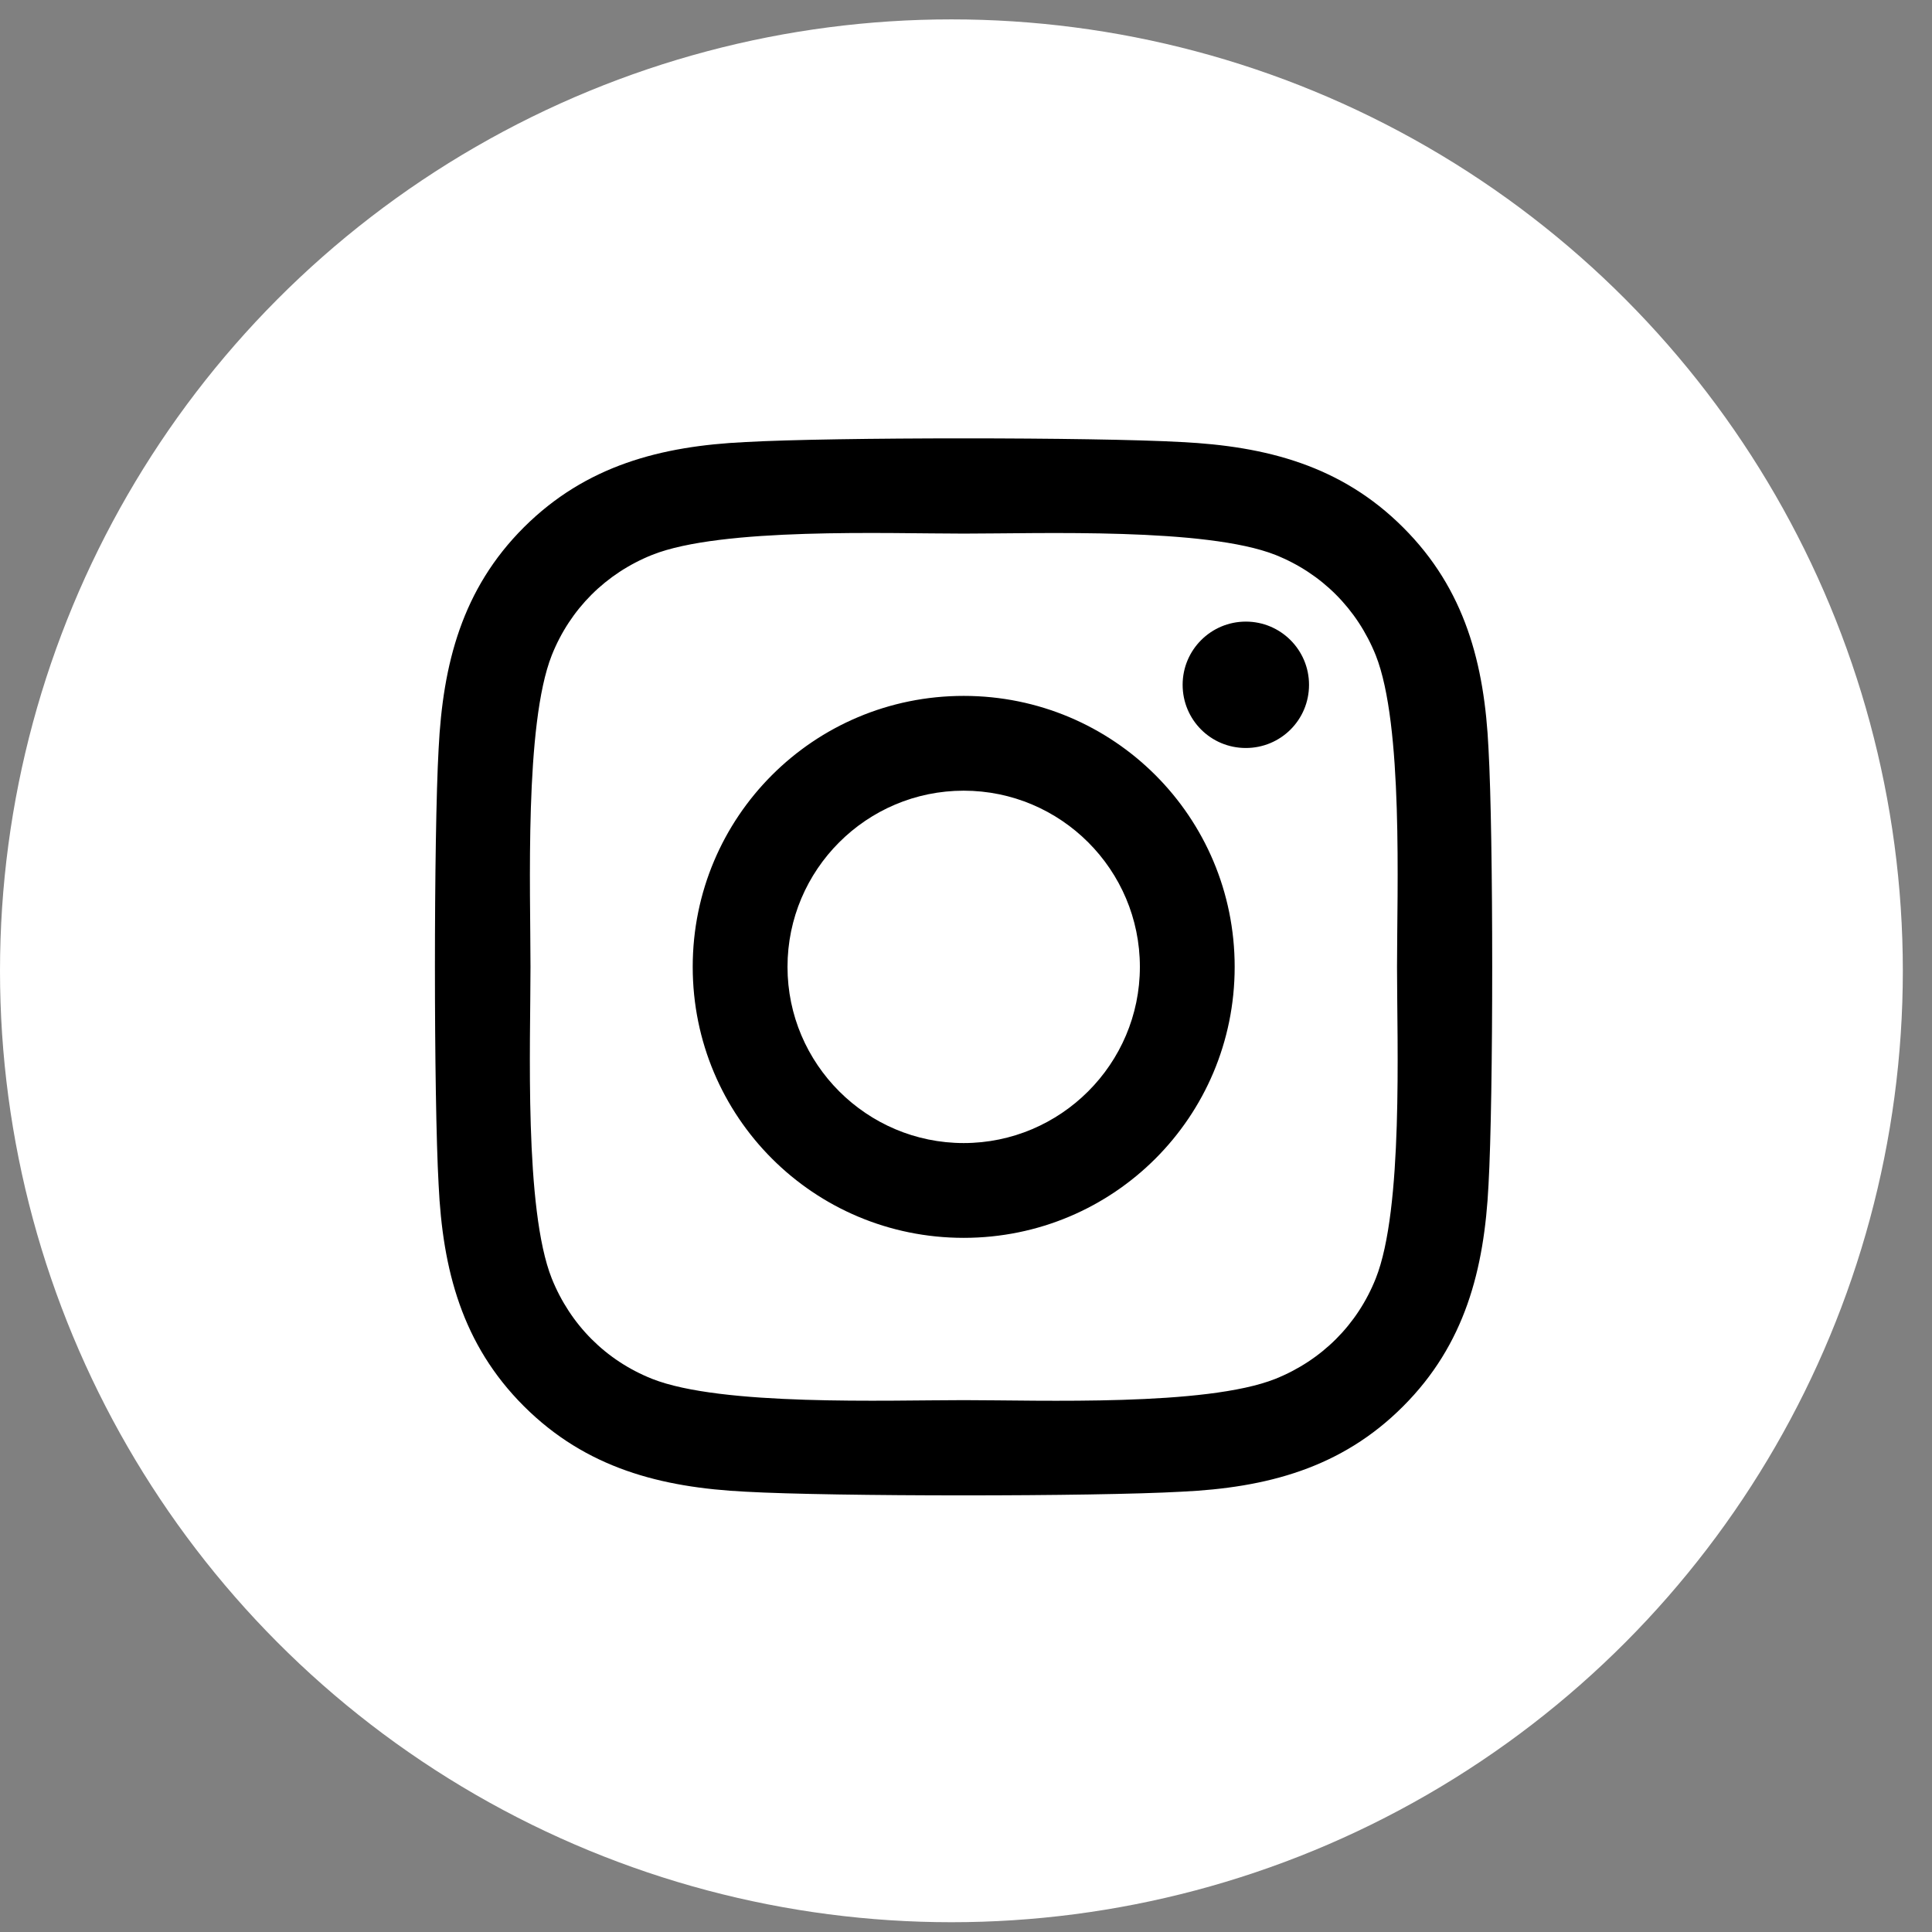
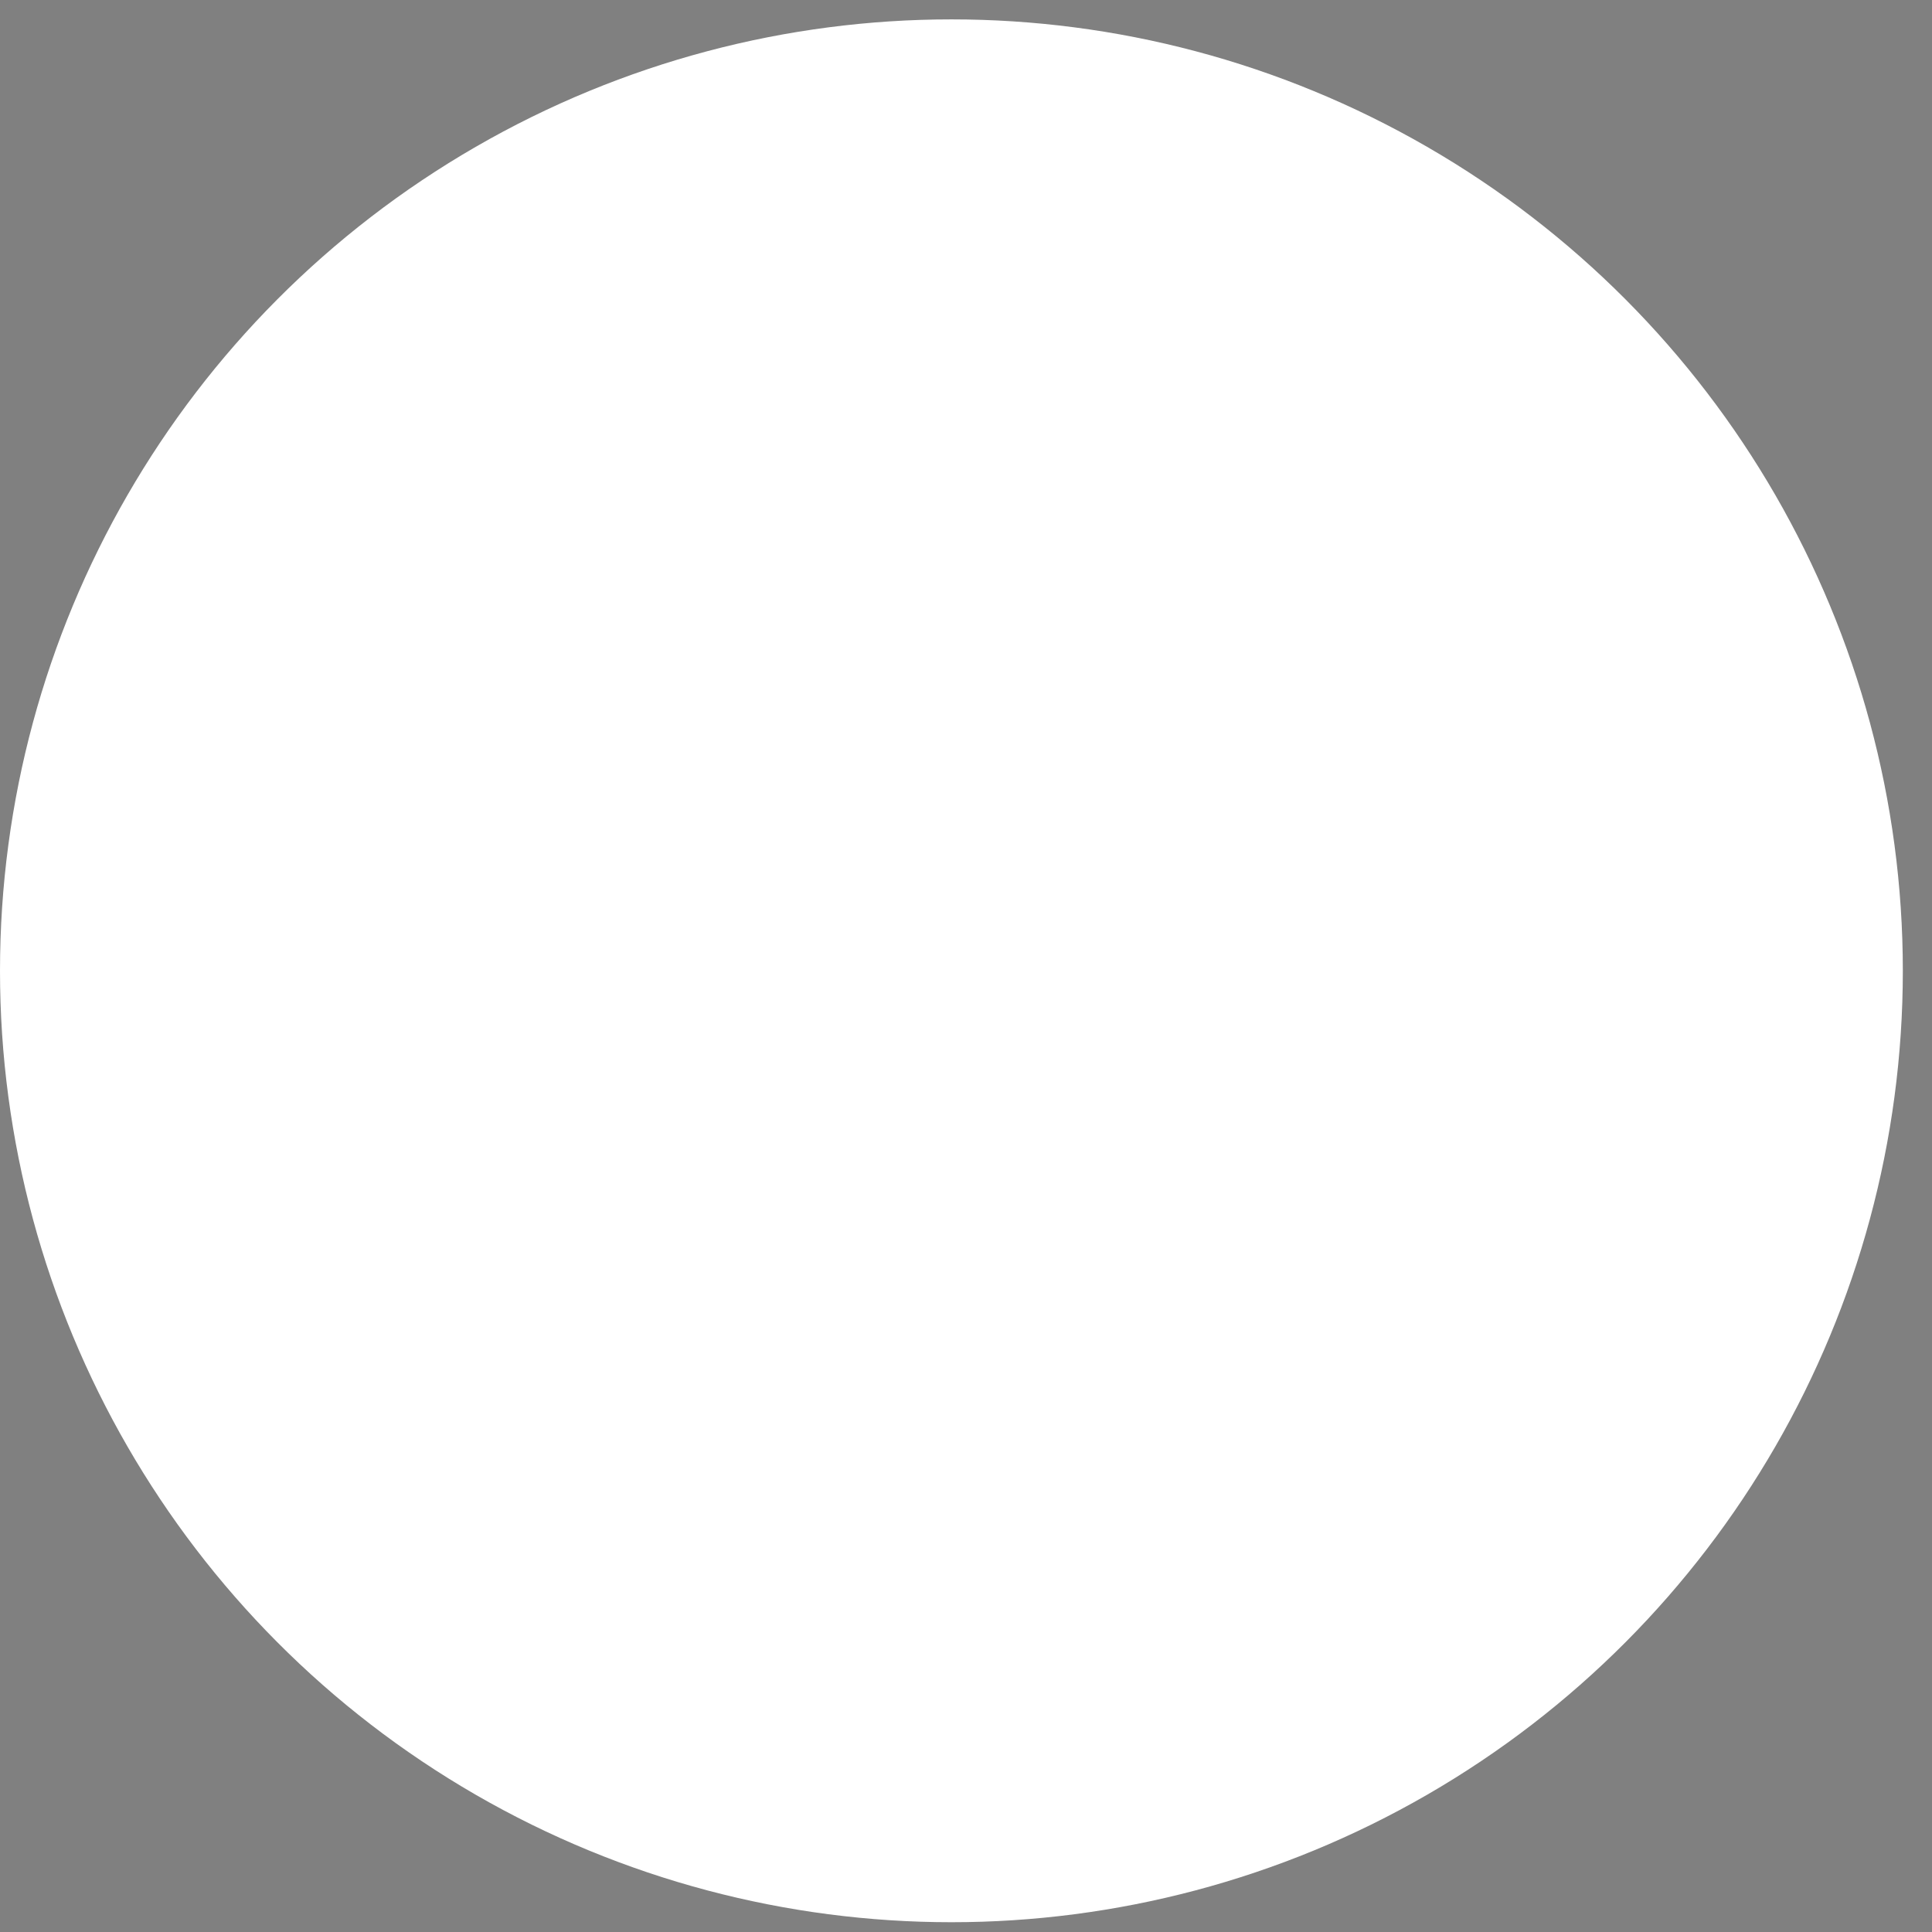
<svg xmlns="http://www.w3.org/2000/svg" width="31" height="31" viewBox="0 0 31 31" fill="none" version="1.1" id="svg6" xml:space="preserve">
  <rect x="0" y="0" width="31" height="31" fill="#808080" stroke="none" />
  <defs id="defs10" />
  <circle cx="15.266" cy="15.577" r="15.266" fill="#ffffff" id="circle2" style="display:inline" />
-   <path d="m 15.463,11.166 c -2.407,0 -4.348,1.941 -4.348,4.348 0,2.407 1.941,4.348 4.348,4.348 2.407,0 4.348,-1.941 4.348,-4.348 0,-2.407 -1.941,-4.348 -4.348,-4.348 z m 0,7.175 c -1.555,0 -2.827,-1.268 -2.827,-2.827 0,-1.559 1.268,-2.827 2.827,-2.827 1.559,0 2.827,1.268 2.827,2.827 0,1.559 -1.272,2.827 -2.827,2.827 z m 5.541,-7.353 c 0,0.564 -0.454,1.014 -1.014,1.014 -0.564,0 -1.014,-0.454 -1.014,-1.014 0,-0.56 0.454,-1.014 1.014,-1.014 0.56,0 1.014,0.454 1.014,1.014 z m 2.88,1.029 c -0.064,-1.359 -0.375,-2.562 -1.37,-3.554 -0.992,-0.992 -2.195,-1.302 -3.554,-1.37 -1.4,-0.079 -5.597,-0.079 -6.998,0 -1.355,0.064 -2.558,0.375 -3.554,1.366 -0.995,0.992 -1.302,2.195 -1.37,3.554 -0.079,1.4 -0.079,5.597 0,6.998 0.064,1.359 0.375,2.562 1.37,3.554 0.995,0.992 2.195,1.302 3.554,1.37 1.4,0.079 5.597,0.079 6.998,0 1.359,-0.064 2.562,-0.375 3.554,-1.37 0.992,-0.992 1.302,-2.195 1.37,-3.554 0.079,-1.4 0.079,-5.594 0,-6.994 z m -1.809,8.496 c -0.295,0.742 -0.867,1.313 -1.612,1.612 -1.116,0.443 -3.766,0.341 -4.999,0.341 -1.234,0 -3.887,0.098 -4.999,-0.341 -0.742,-0.295 -1.313,-0.867 -1.612,-1.612 -0.443,-1.116 -0.341,-3.766 -0.341,-4.999 0,-1.234 -0.098,-3.887 0.341,-4.999 0.295,-0.742 0.867,-1.313 1.612,-1.612 1.116,-0.443 3.766,-0.341 4.999,-0.341 1.234,0 3.887,-0.098 4.999,0.341 0.742,0.295 1.313,0.867 1.612,1.612 0.443,1.116 0.341,3.766 0.341,4.999 0,1.234 0.102,3.887 -0.341,4.999 z" id="path870" style="fill:#000000;fill-opacity:1;stroke-width:0.038" />
</svg>